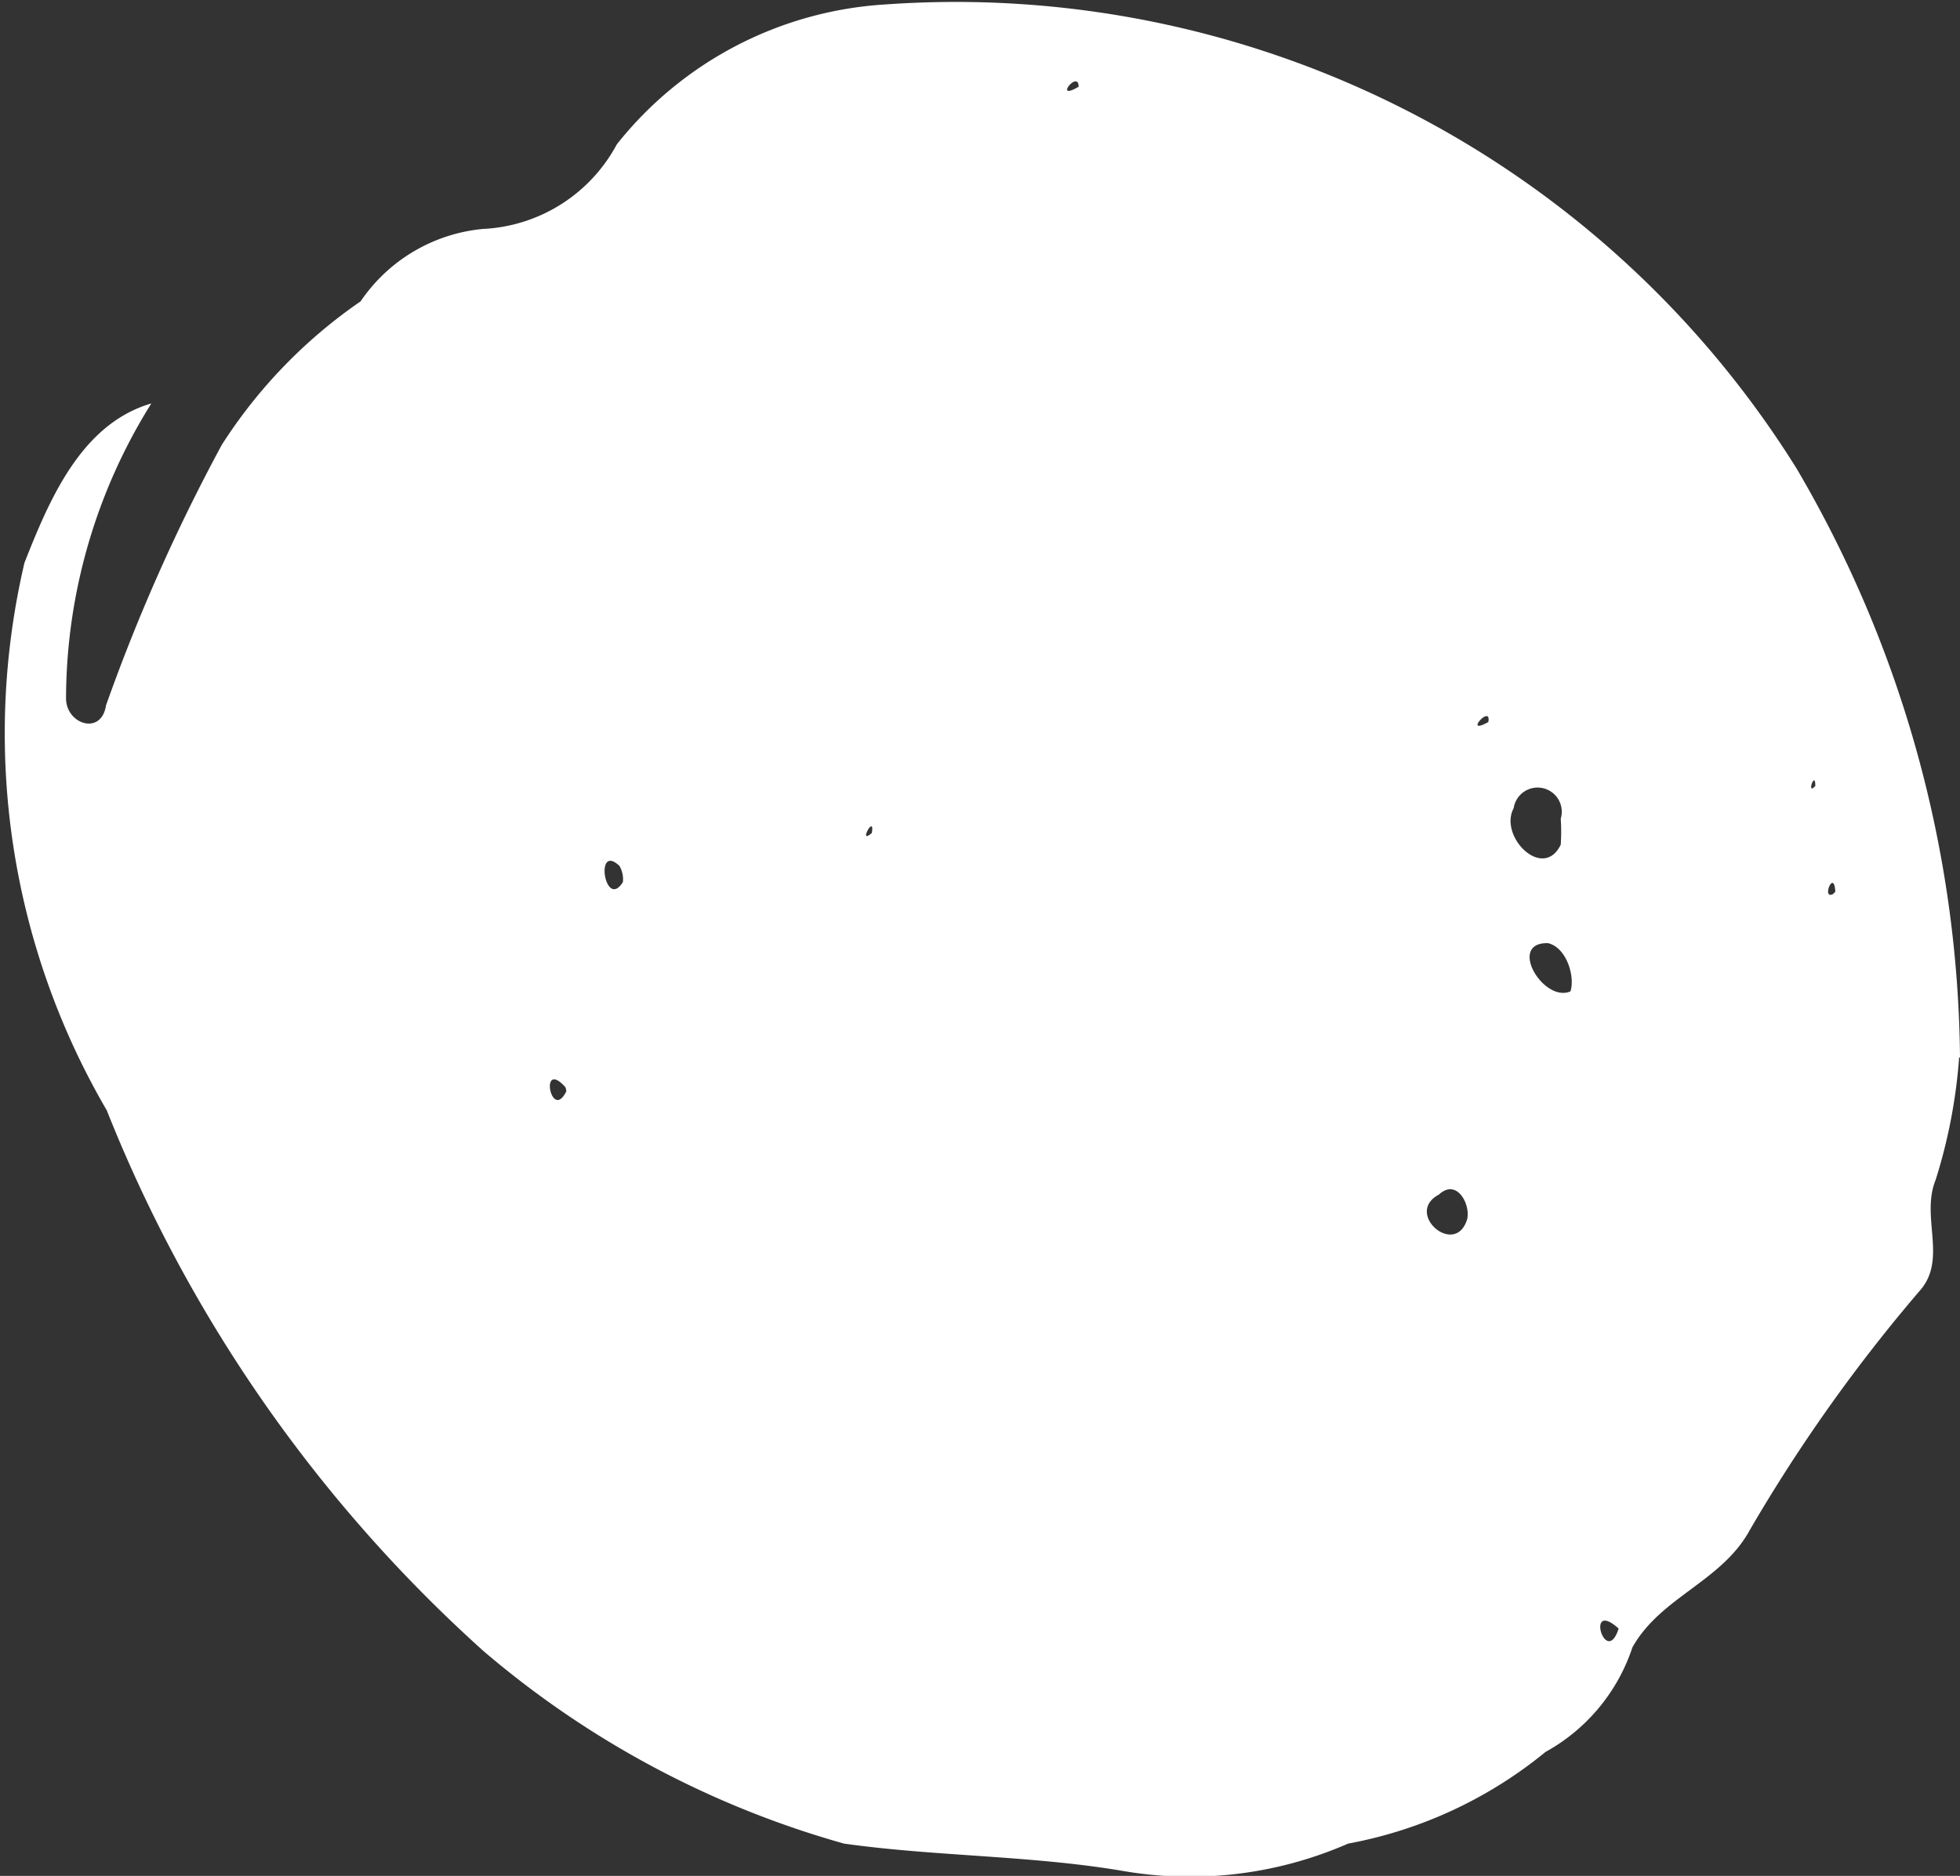
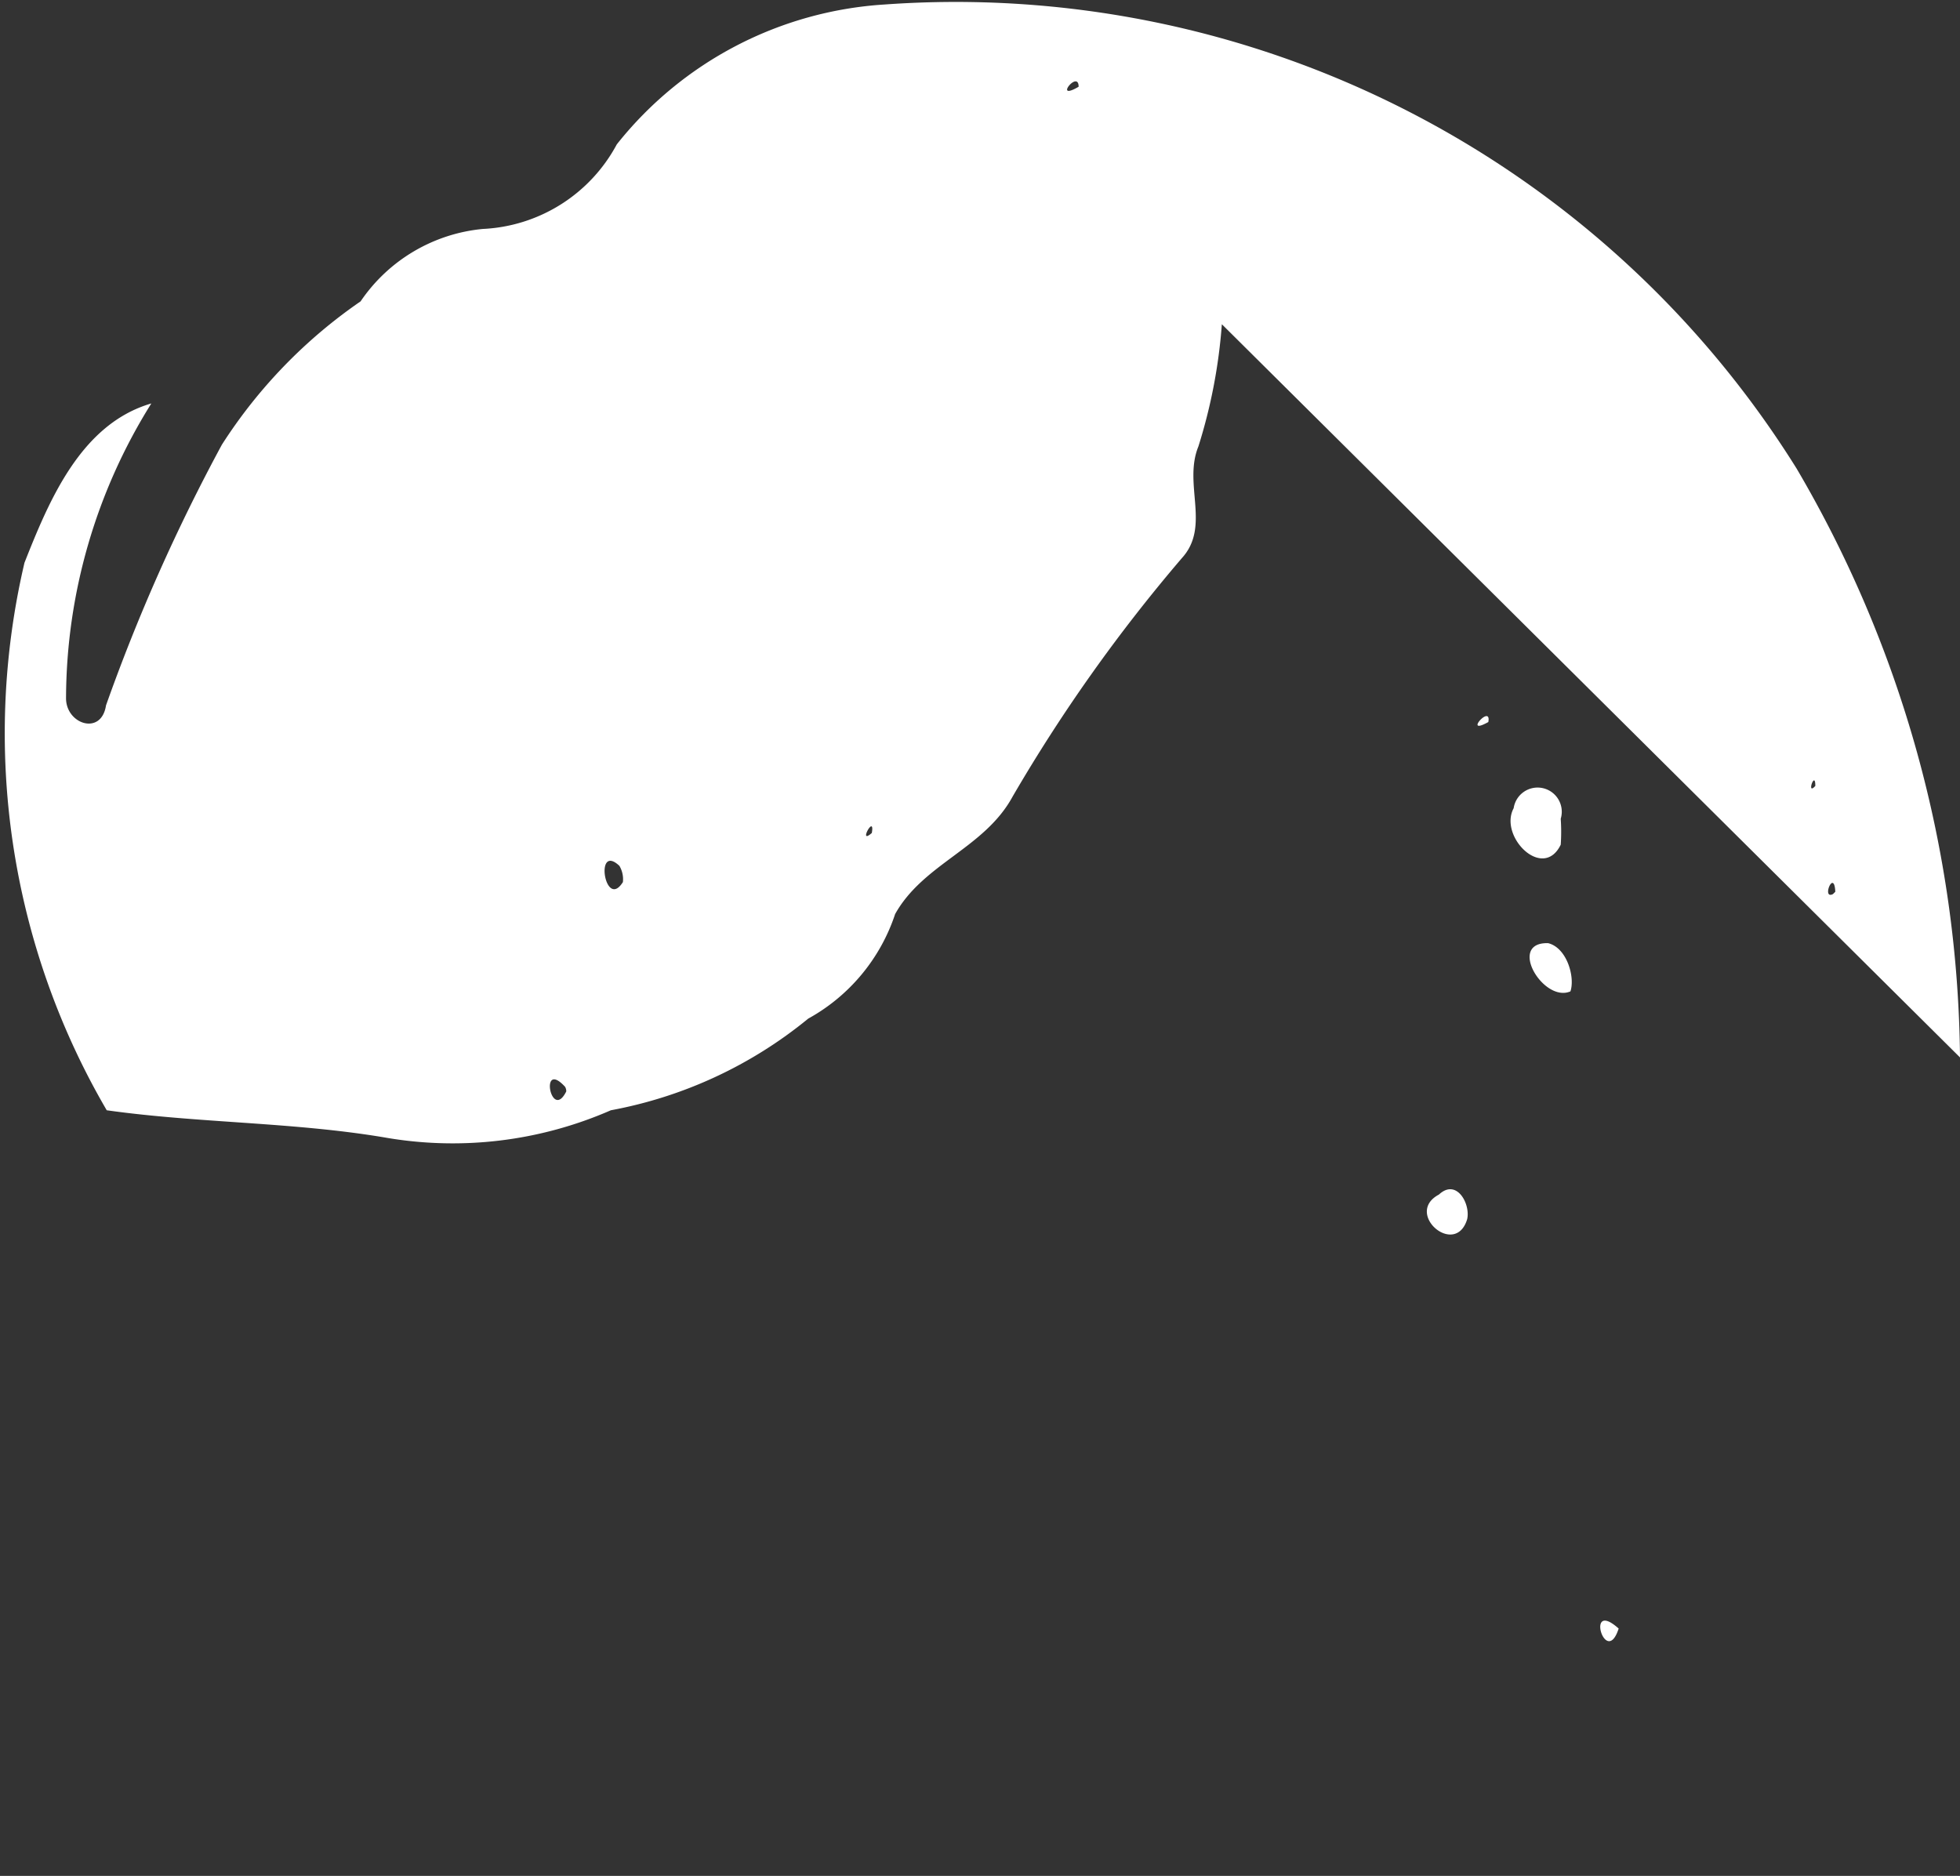
<svg xmlns="http://www.w3.org/2000/svg" viewBox="0 0 13.534 12.954">
  <rect x="0" y="0" width="13.534" height="12.954" fill="#333333" stroke="none" />
  <defs>
    <style> .cls-1 { fill: #fff; } </style>
  </defs>
-   <path id="XMLID_1_" class="cls-1" d="M13.557,7.316a8.169,8.169,0,0,0-1.128-4.066A6.843,6.843,0,0,0,6.132.045a2.564,2.564,0,0,0-1.85.966,1.108,1.108,0,0,1-.925.584,1.151,1.151,0,0,0-.844.5,3.475,3.475,0,0,0-.958.99,12.715,12.715,0,0,0-.8,1.8c-.032.211-.276.13-.276-.049A3.855,3.855,0,0,1,1.068,2.8C.581,2.942.362,3.47.192,3.9A5.164,5.164,0,0,0,.76,7.681a9.961,9.961,0,0,0,2.6,3.733,6.562,6.562,0,0,0,2.491,1.331c.633.089,1.282.081,1.915.187a2.725,2.725,0,0,0,1.566-.187,3.013,3.013,0,0,0,1.363-.633,1.286,1.286,0,0,0,.6-.722c.195-.349.617-.454.811-.811a11.2,11.2,0,0,1,1.169-1.647c.2-.219.008-.511.114-.771a3.7,3.7,0,0,0,.162-.844ZM12.68,6.188c-.081.041.008-.179.016-.016l-.016.016Zm-.122-.747c-.065.073,0-.114,0,0ZM11.2,11.26c-.089.276-.235-.211,0,0Zm-.333-4.4c-.187.081-.438-.341-.154-.333.13.032.187.235.154.333ZM10.8,5.847c-.122.252-.43-.057-.325-.252a.167.167,0,1,1,.325.073,1.309,1.309,0,0,1,0,.179ZM10.3,5c-.179.1.024-.13,0,0Zm-.146,3.433c-.081.268-.438-.041-.195-.17.122-.114.219.065.195.17ZM7.471.613c-.179.105,0-.122,0,0ZM6.043,5.766c-.1.089.024-.138,0,0Zm-1.72.341C4.2,6.3,4.127,5.831,4.3,5.993a.181.181,0,0,1,.024.114Zm-.39,1.444c-.105.211-.187-.227-.008-.032a.061.061,0,0,1,.008.032Z" transform="translate(-0.023 -0.014)" />
+   <path id="XMLID_1_" class="cls-1" d="M13.557,7.316a8.169,8.169,0,0,0-1.128-4.066A6.843,6.843,0,0,0,6.132.045a2.564,2.564,0,0,0-1.85.966,1.108,1.108,0,0,1-.925.584,1.151,1.151,0,0,0-.844.5,3.475,3.475,0,0,0-.958.99,12.715,12.715,0,0,0-.8,1.8c-.032.211-.276.13-.276-.049A3.855,3.855,0,0,1,1.068,2.8C.581,2.942.362,3.47.192,3.9A5.164,5.164,0,0,0,.76,7.681c.633.089,1.282.081,1.915.187a2.725,2.725,0,0,0,1.566-.187,3.013,3.013,0,0,0,1.363-.633,1.286,1.286,0,0,0,.6-.722c.195-.349.617-.454.811-.811a11.2,11.2,0,0,1,1.169-1.647c.2-.219.008-.511.114-.771a3.7,3.7,0,0,0,.162-.844ZM12.68,6.188c-.081.041.008-.179.016-.016l-.016.016Zm-.122-.747c-.065.073,0-.114,0,0ZM11.2,11.26c-.089.276-.235-.211,0,0Zm-.333-4.4c-.187.081-.438-.341-.154-.333.13.032.187.235.154.333ZM10.8,5.847c-.122.252-.43-.057-.325-.252a.167.167,0,1,1,.325.073,1.309,1.309,0,0,1,0,.179ZM10.3,5c-.179.1.024-.13,0,0Zm-.146,3.433c-.081.268-.438-.041-.195-.17.122-.114.219.065.195.17ZM7.471.613c-.179.105,0-.122,0,0ZM6.043,5.766c-.1.089.024-.138,0,0Zm-1.72.341C4.2,6.3,4.127,5.831,4.3,5.993a.181.181,0,0,1,.024.114Zm-.39,1.444c-.105.211-.187-.227-.008-.032a.061.061,0,0,1,.008.032Z" transform="translate(-0.023 -0.014)" />
</svg>